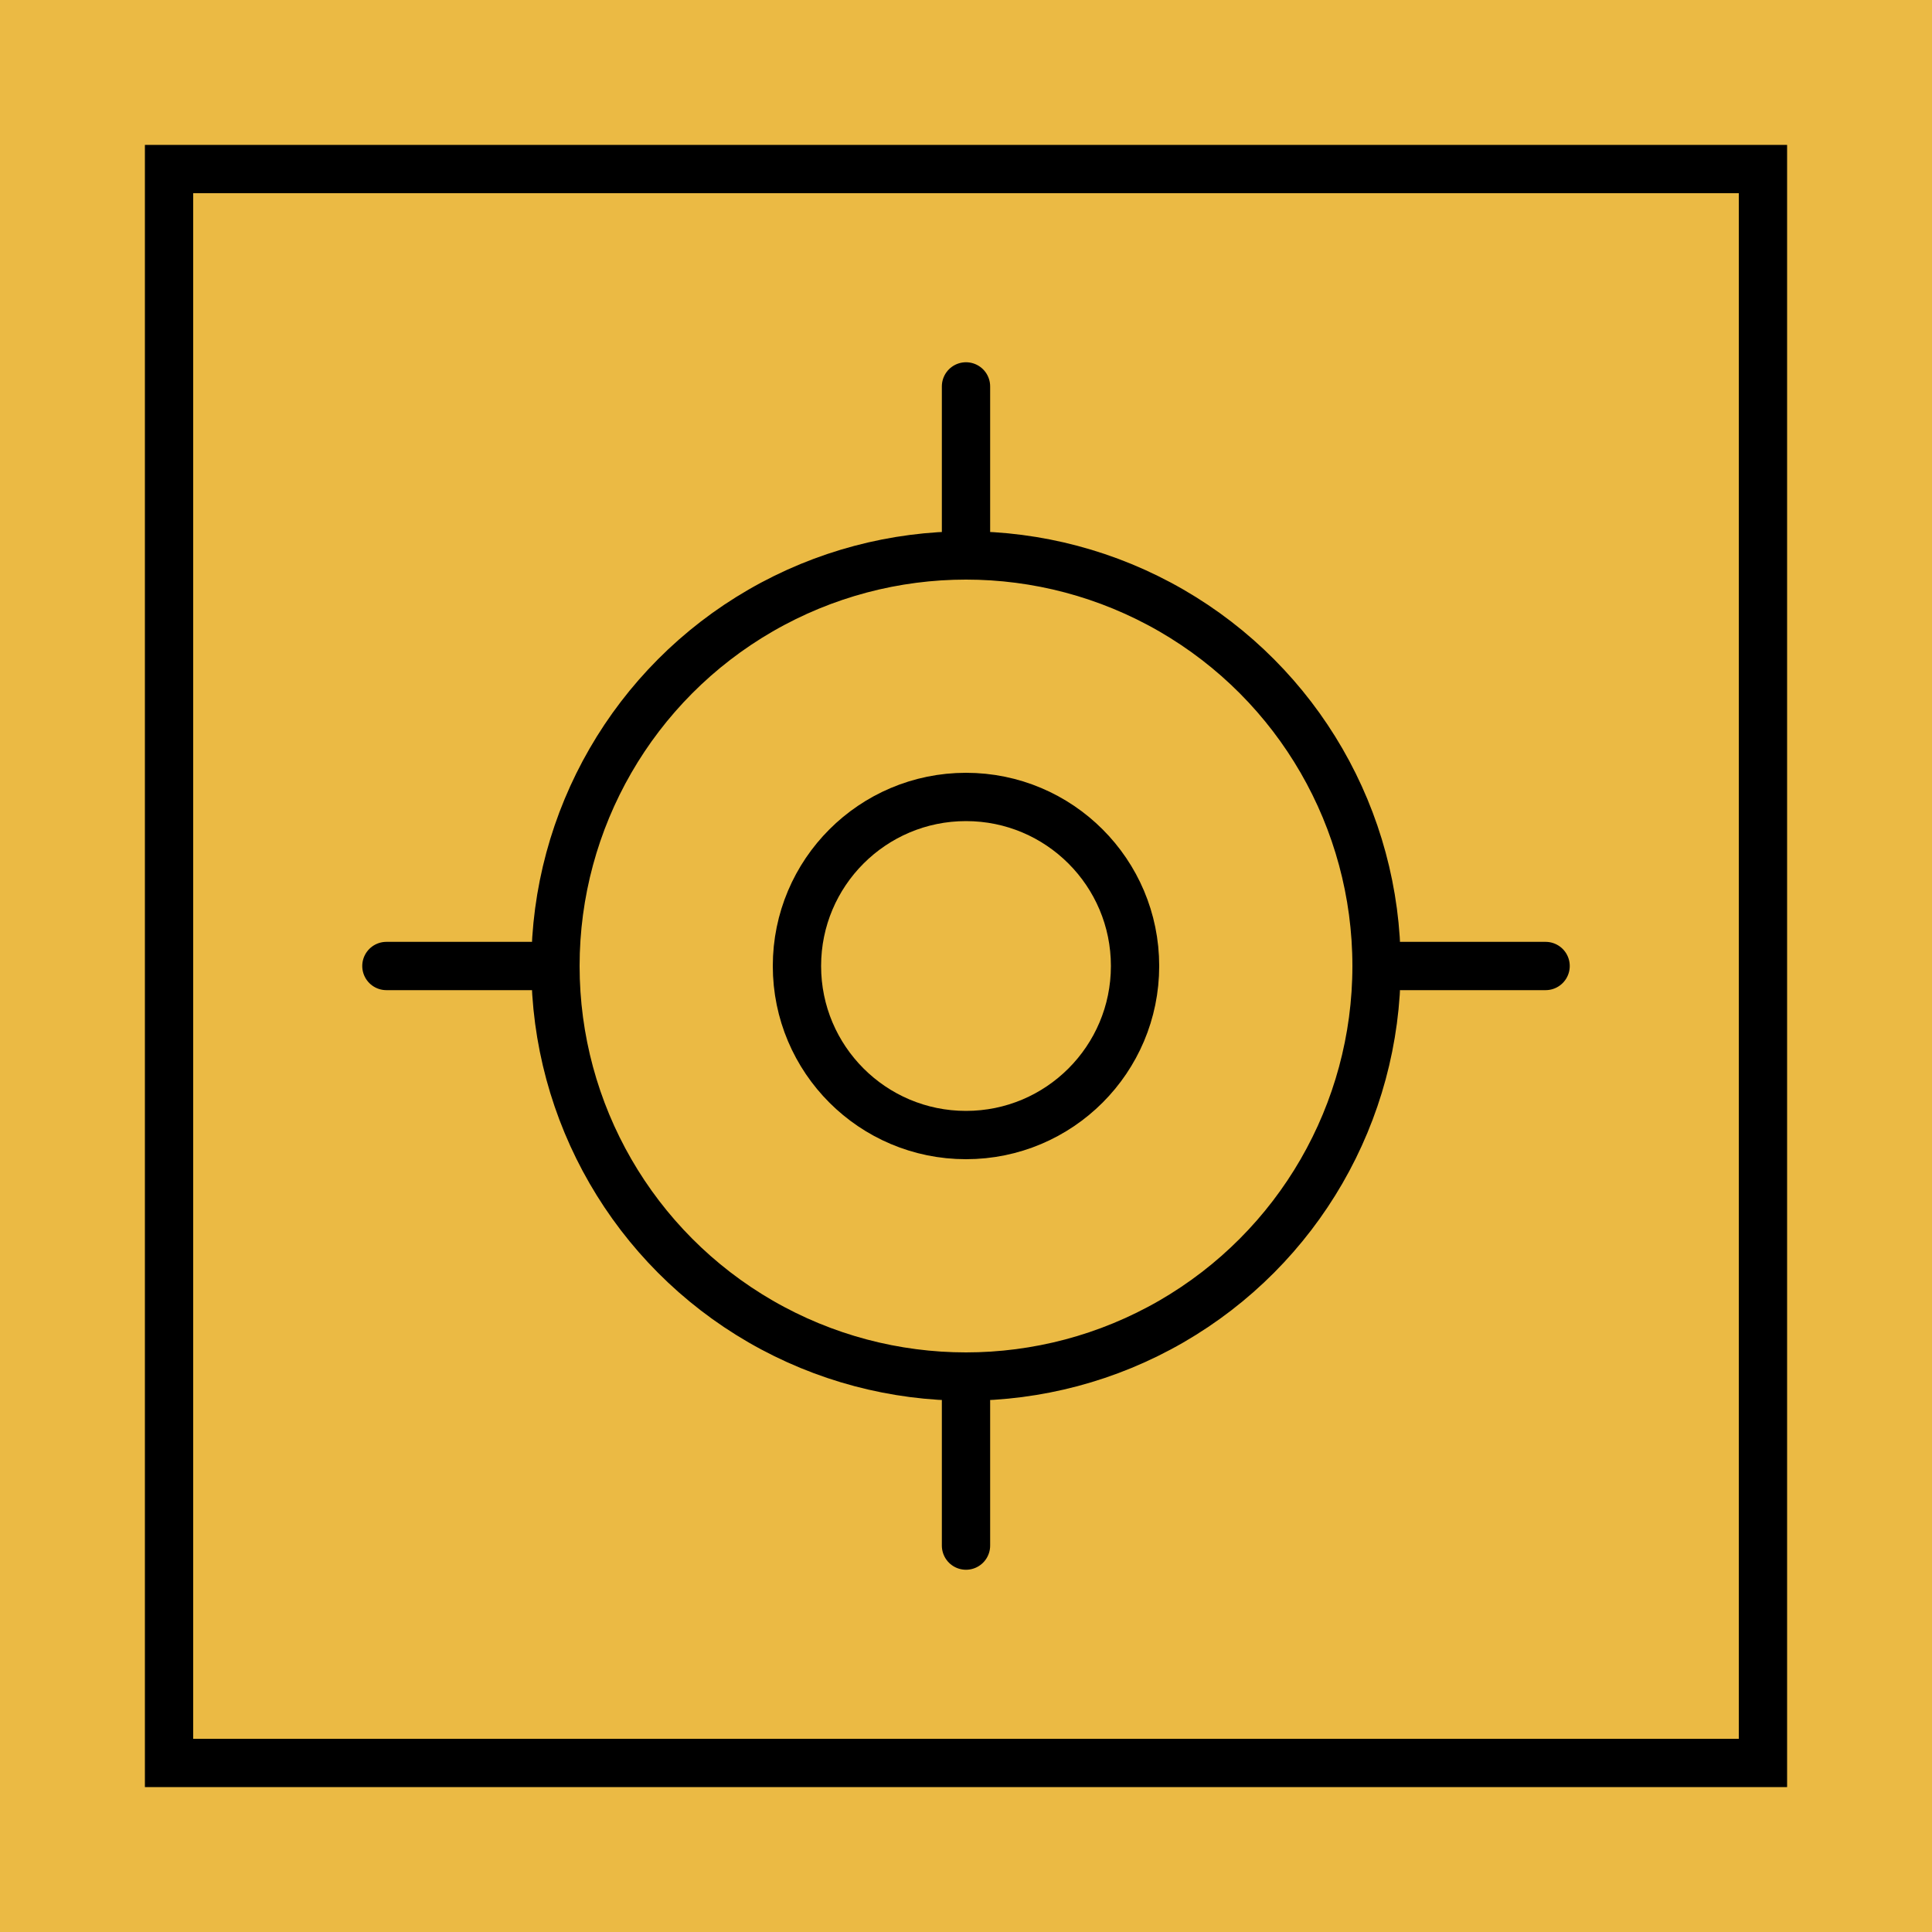
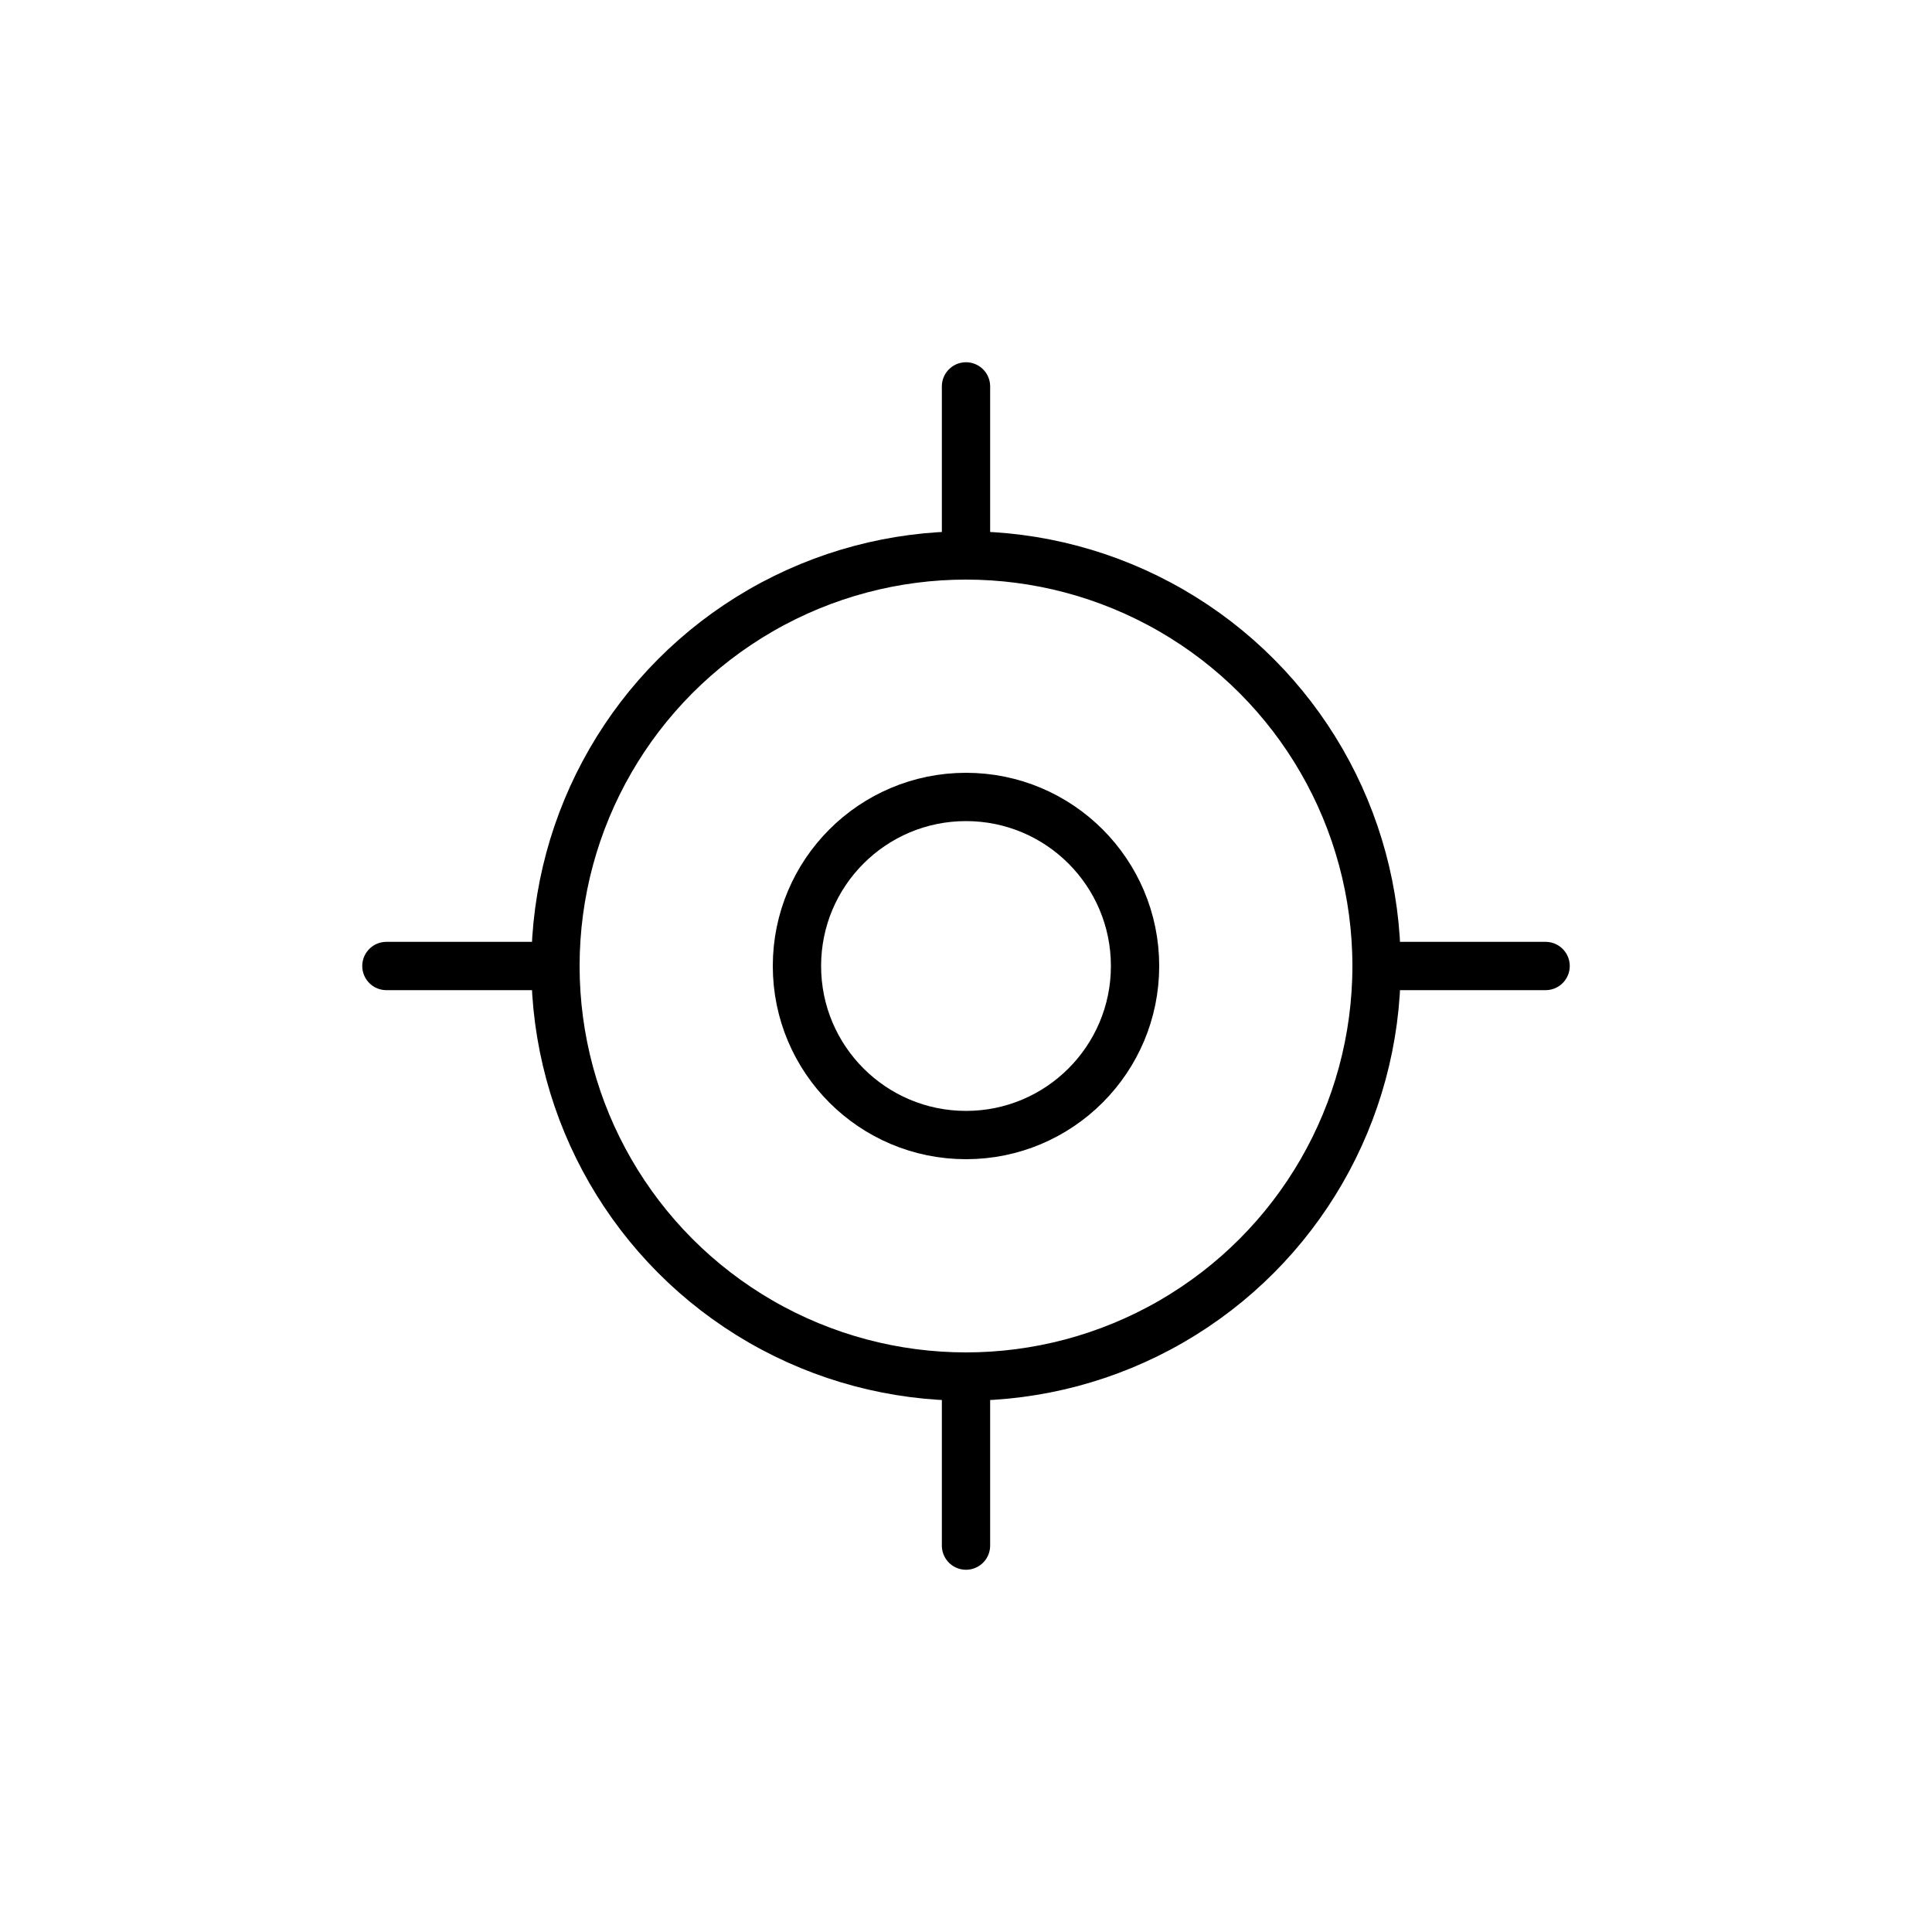
<svg xmlns="http://www.w3.org/2000/svg" width="40" height="40" viewBox="0 0 40 40" fill="none">
-   <rect width="40" height="40" fill="#EBBA44" />
-   <rect x="3.5" y="3.5" width="33" height="33" stroke="black" />
  <circle cx="20" cy="20" r="8.5" stroke="black" />
  <circle cx="20" cy="20" r="3.5" stroke="black" />
  <path d="M29 20C29.6 20 31.25 20 32 20" stroke="black" stroke-linecap="round" />
  <path d="M20 11C20 10.4 20 8.75 20 8" stroke="black" stroke-linecap="round" />
  <path d="M11 20C10.4 20 8.75 20 8 20" stroke="black" stroke-linecap="round" />
  <path d="M20 29C20 29.6 20 31.25 20 32" stroke="black" stroke-linecap="round" />
</svg>